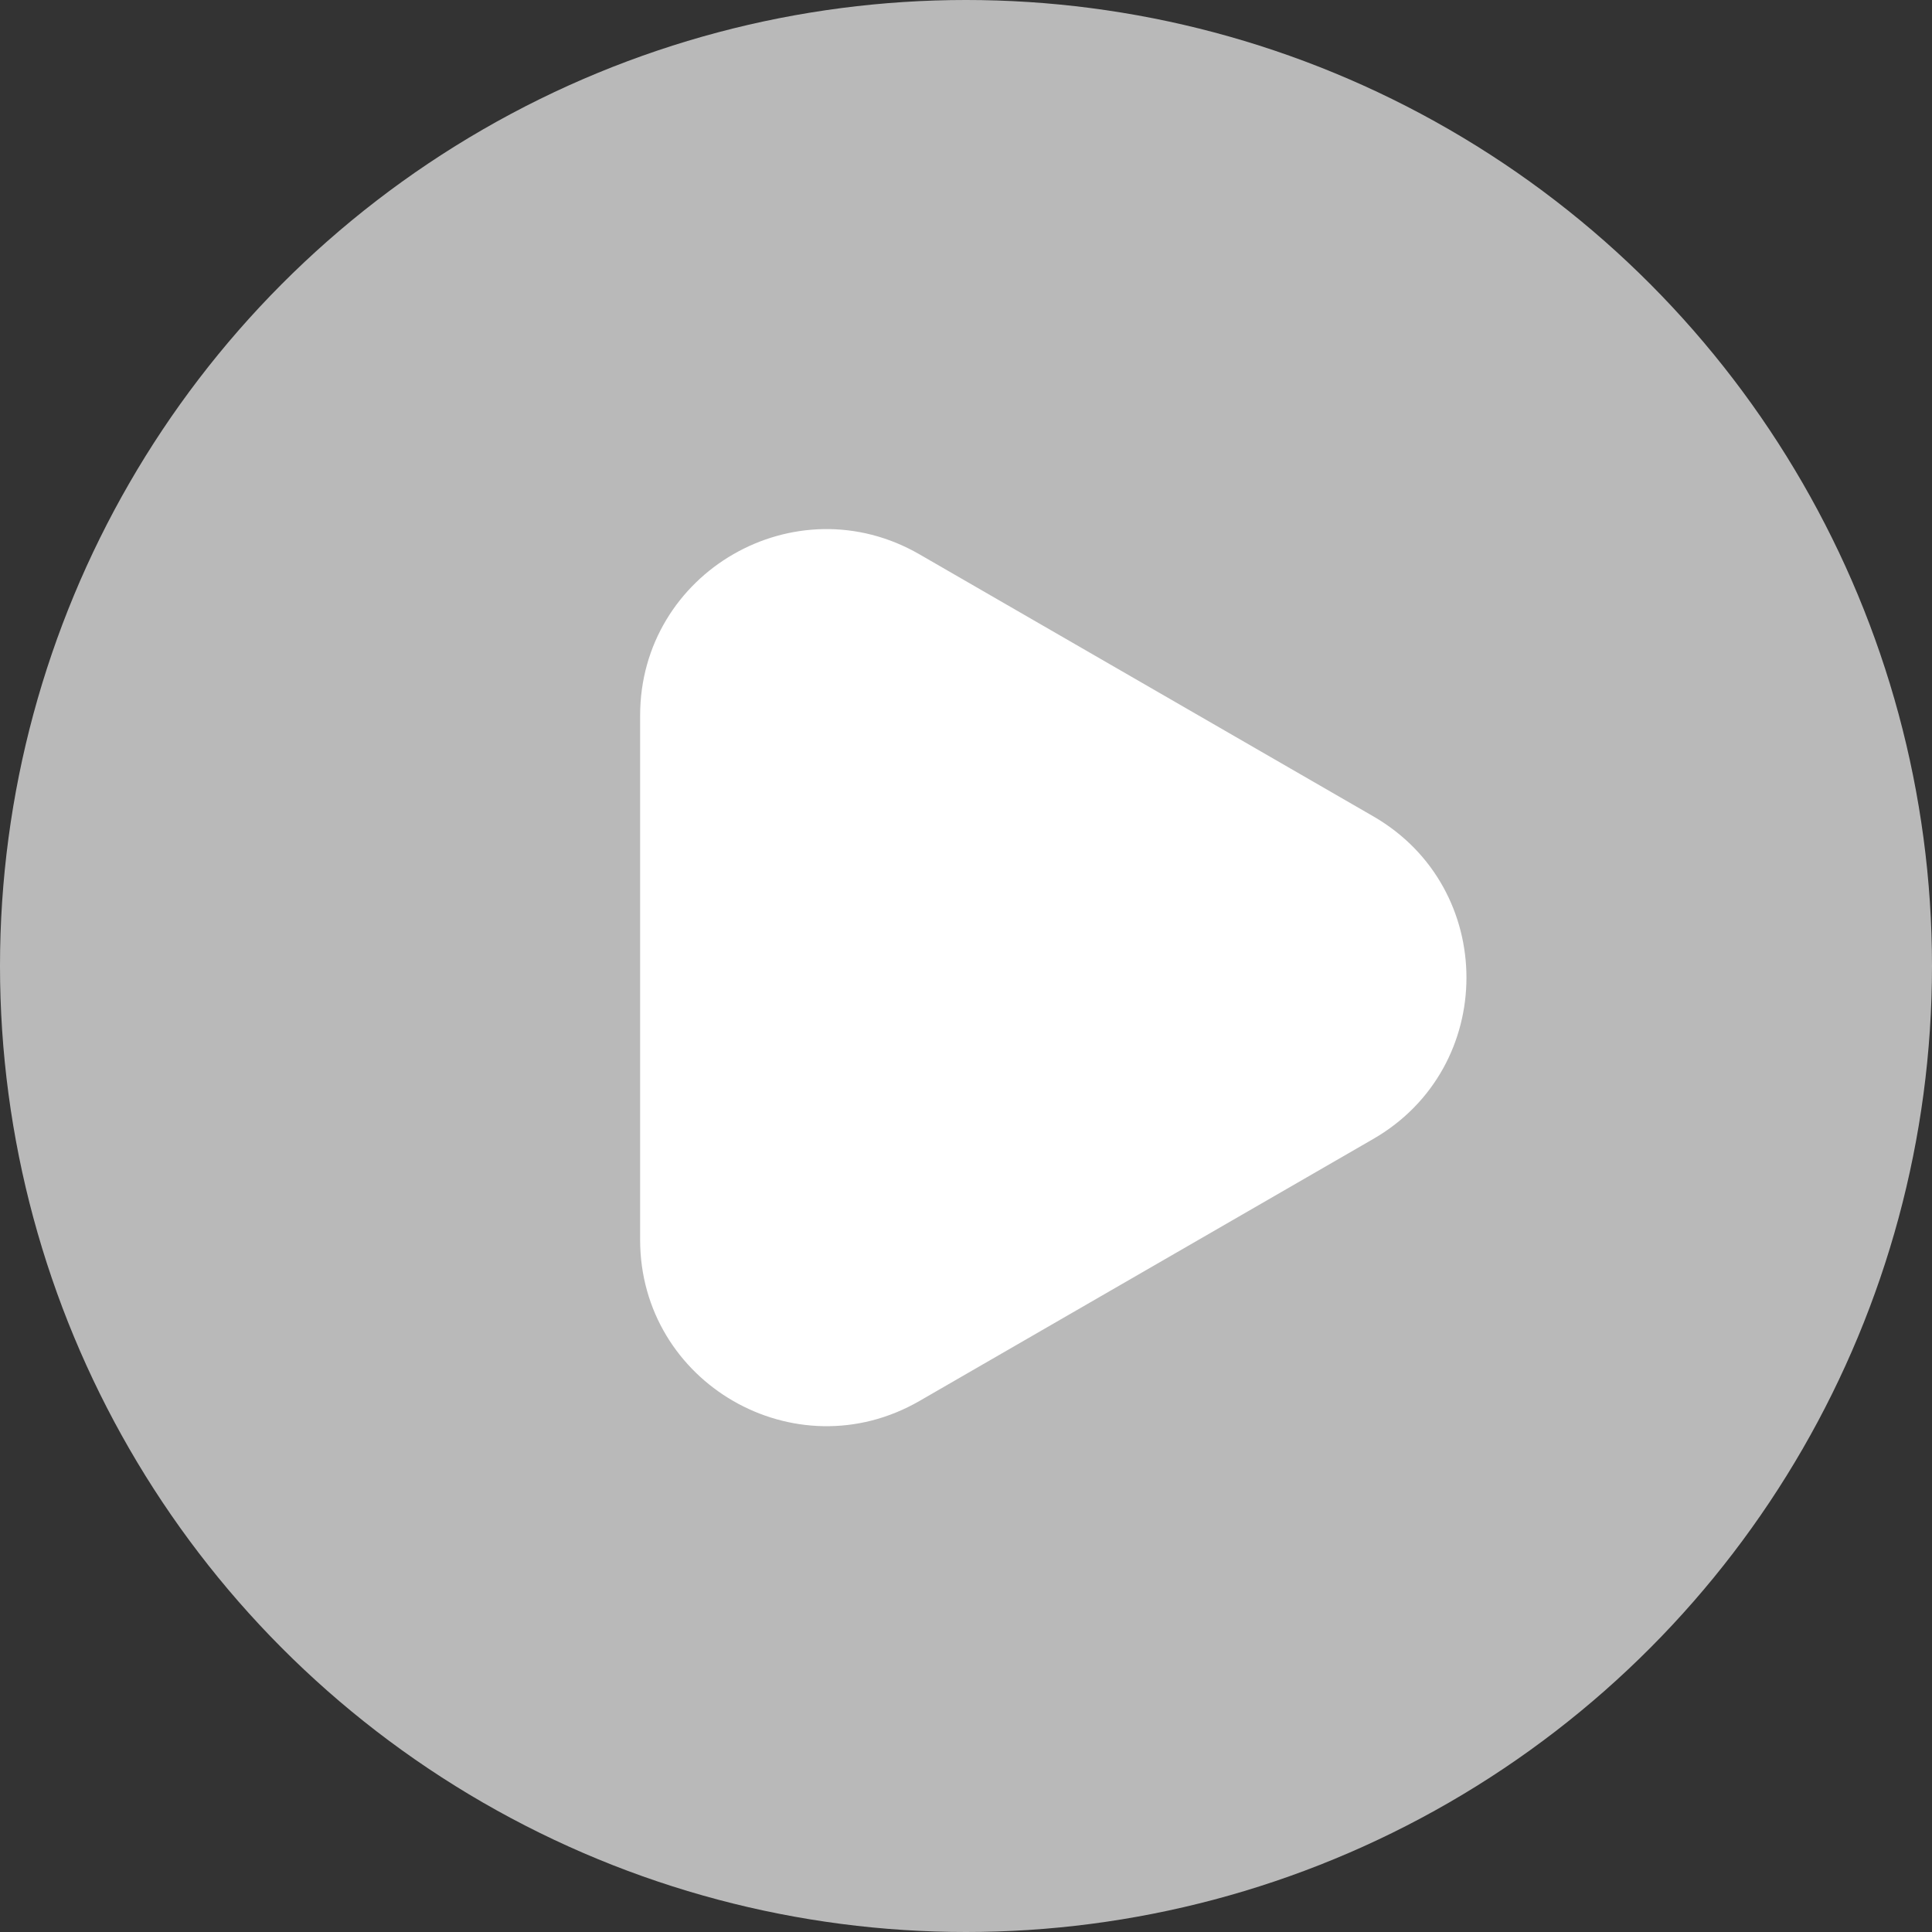
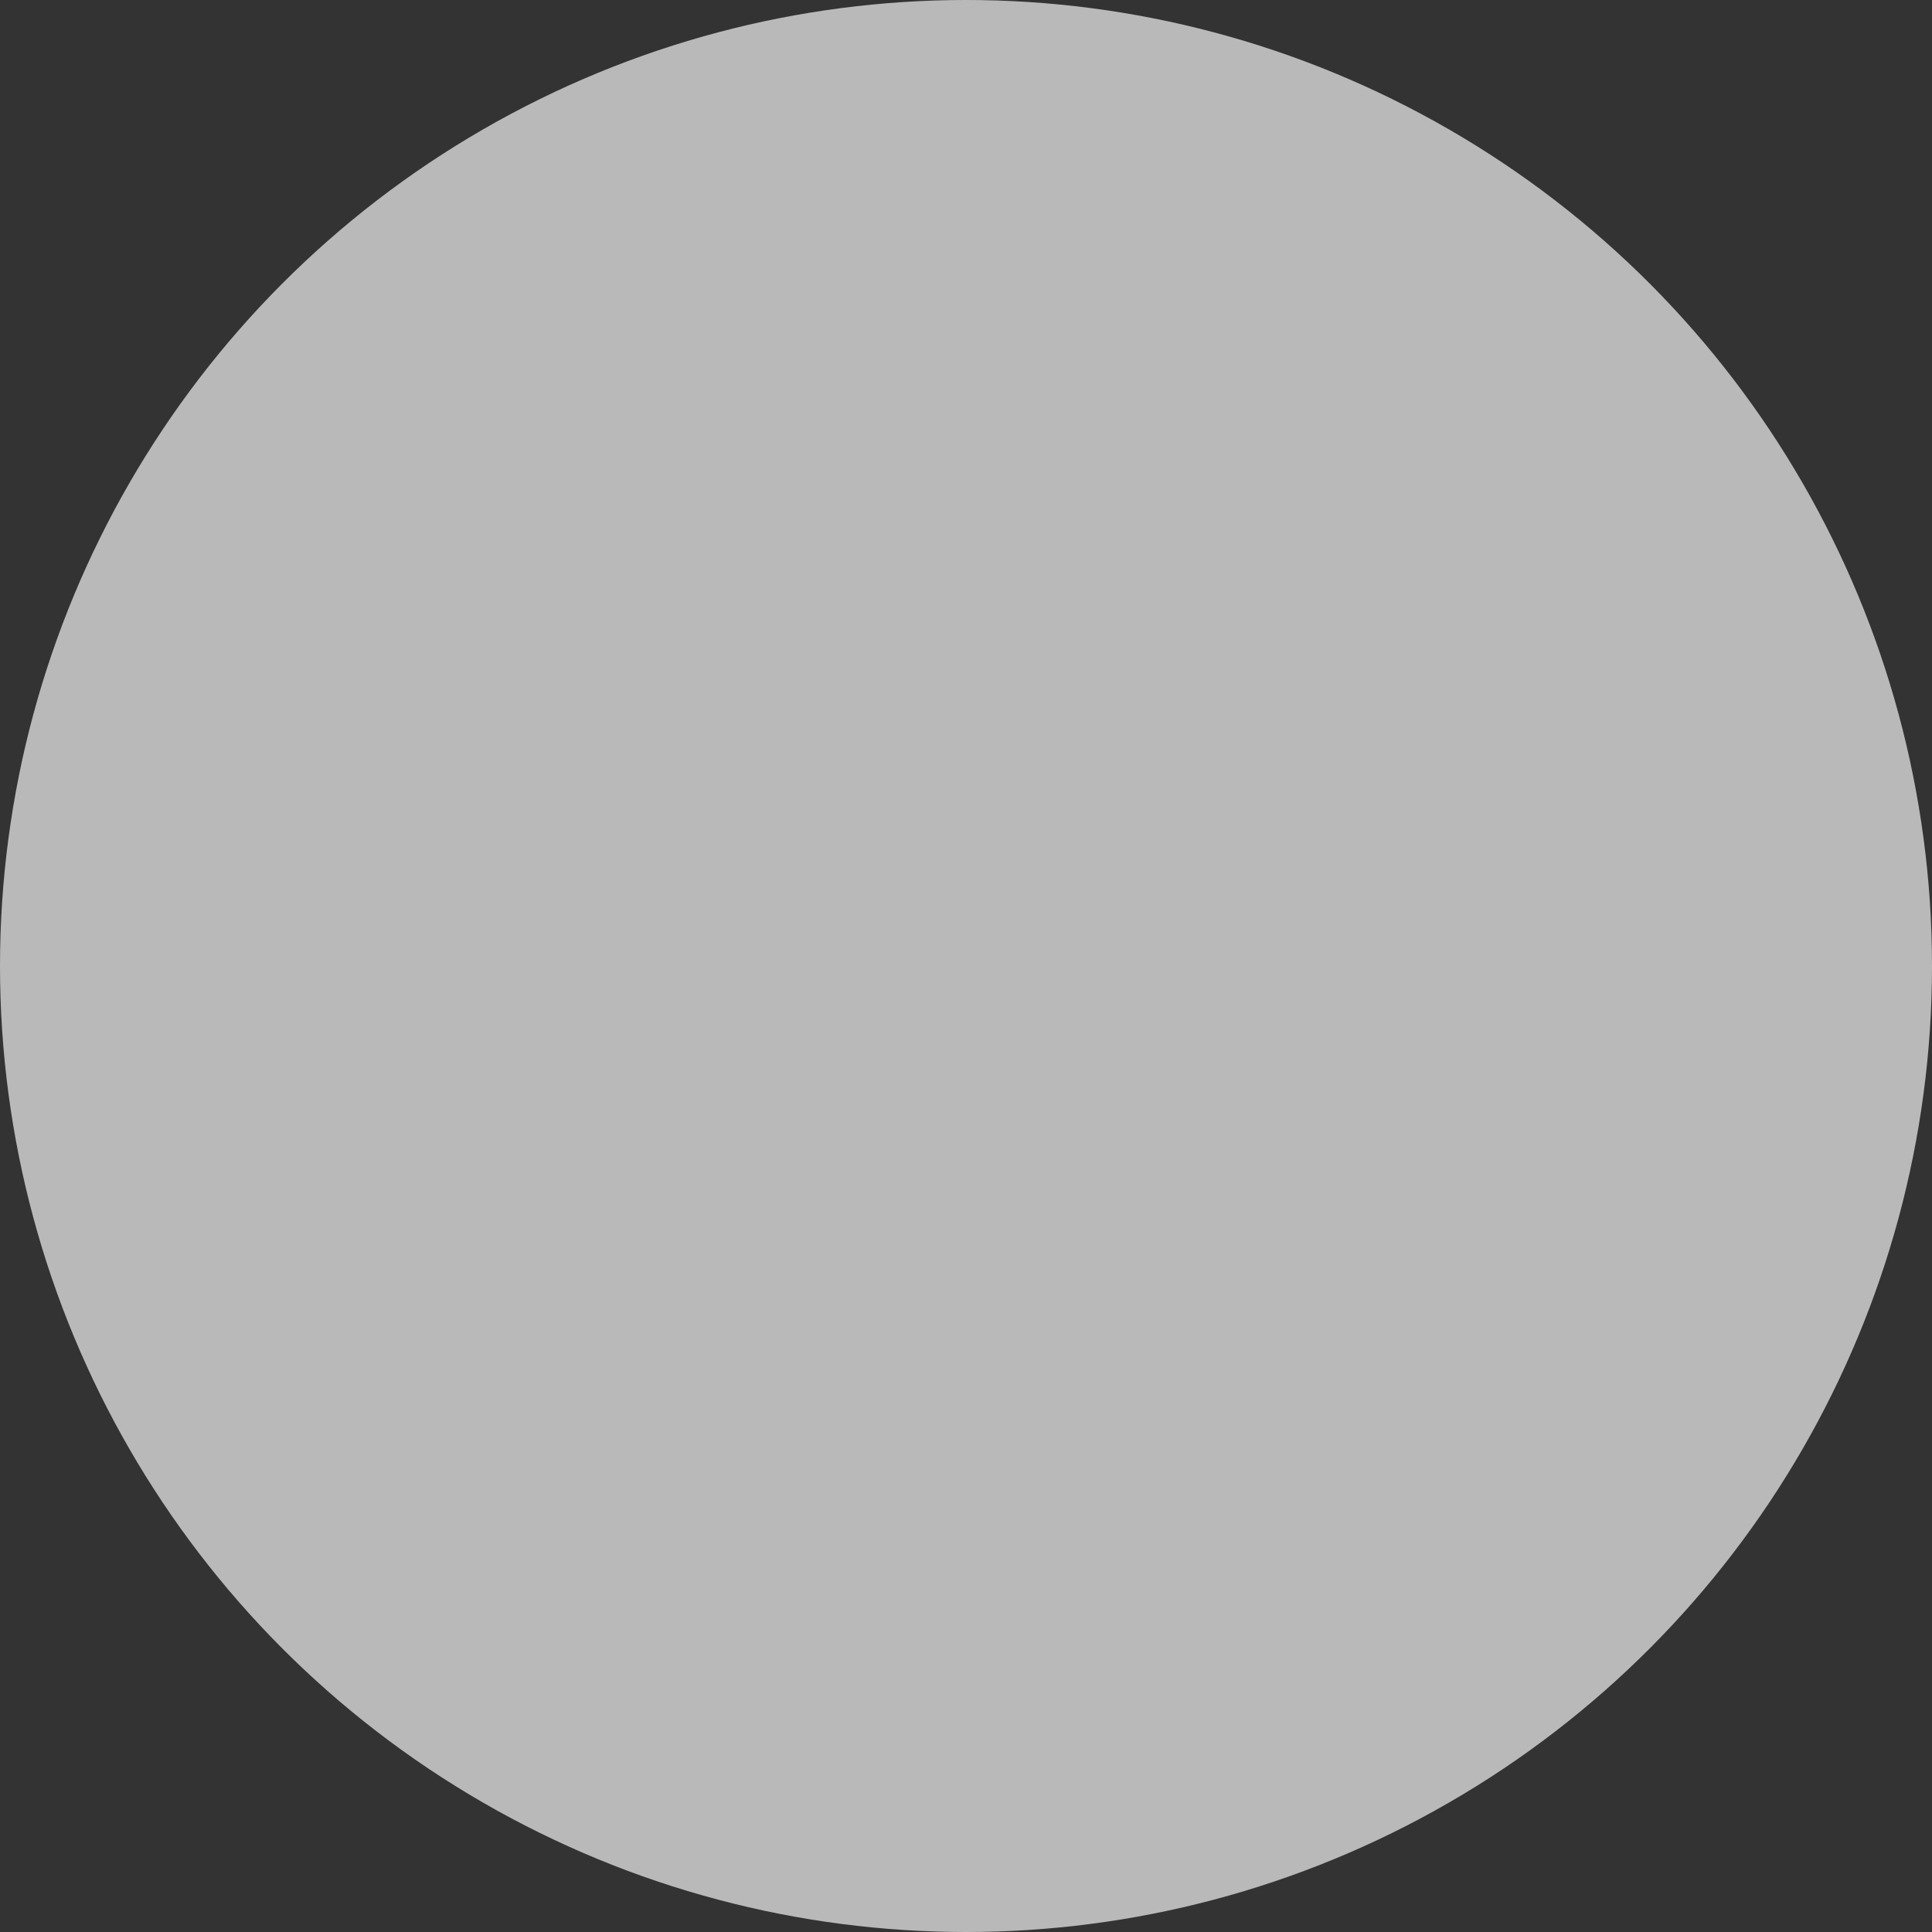
<svg xmlns="http://www.w3.org/2000/svg" width="83" height="83" viewBox="0 0 83 83" fill="none">
  <rect x="0" y="0" width="83" height="83" fill="#333333" stroke="none" />
-   <path d="M59 35.072C64.333 38.151 64.333 45.849 59 48.928L39.5 60.187C34.167 63.266 27.5 59.417 27.5 53.258L27.5 30.742C27.5 24.583 34.167 20.734 39.5 23.814L59 35.072Z" fill="white" />
  <circle cx="41.5" cy="41.5" r="41.5" fill="white" fill-opacity="0.66" />
</svg>